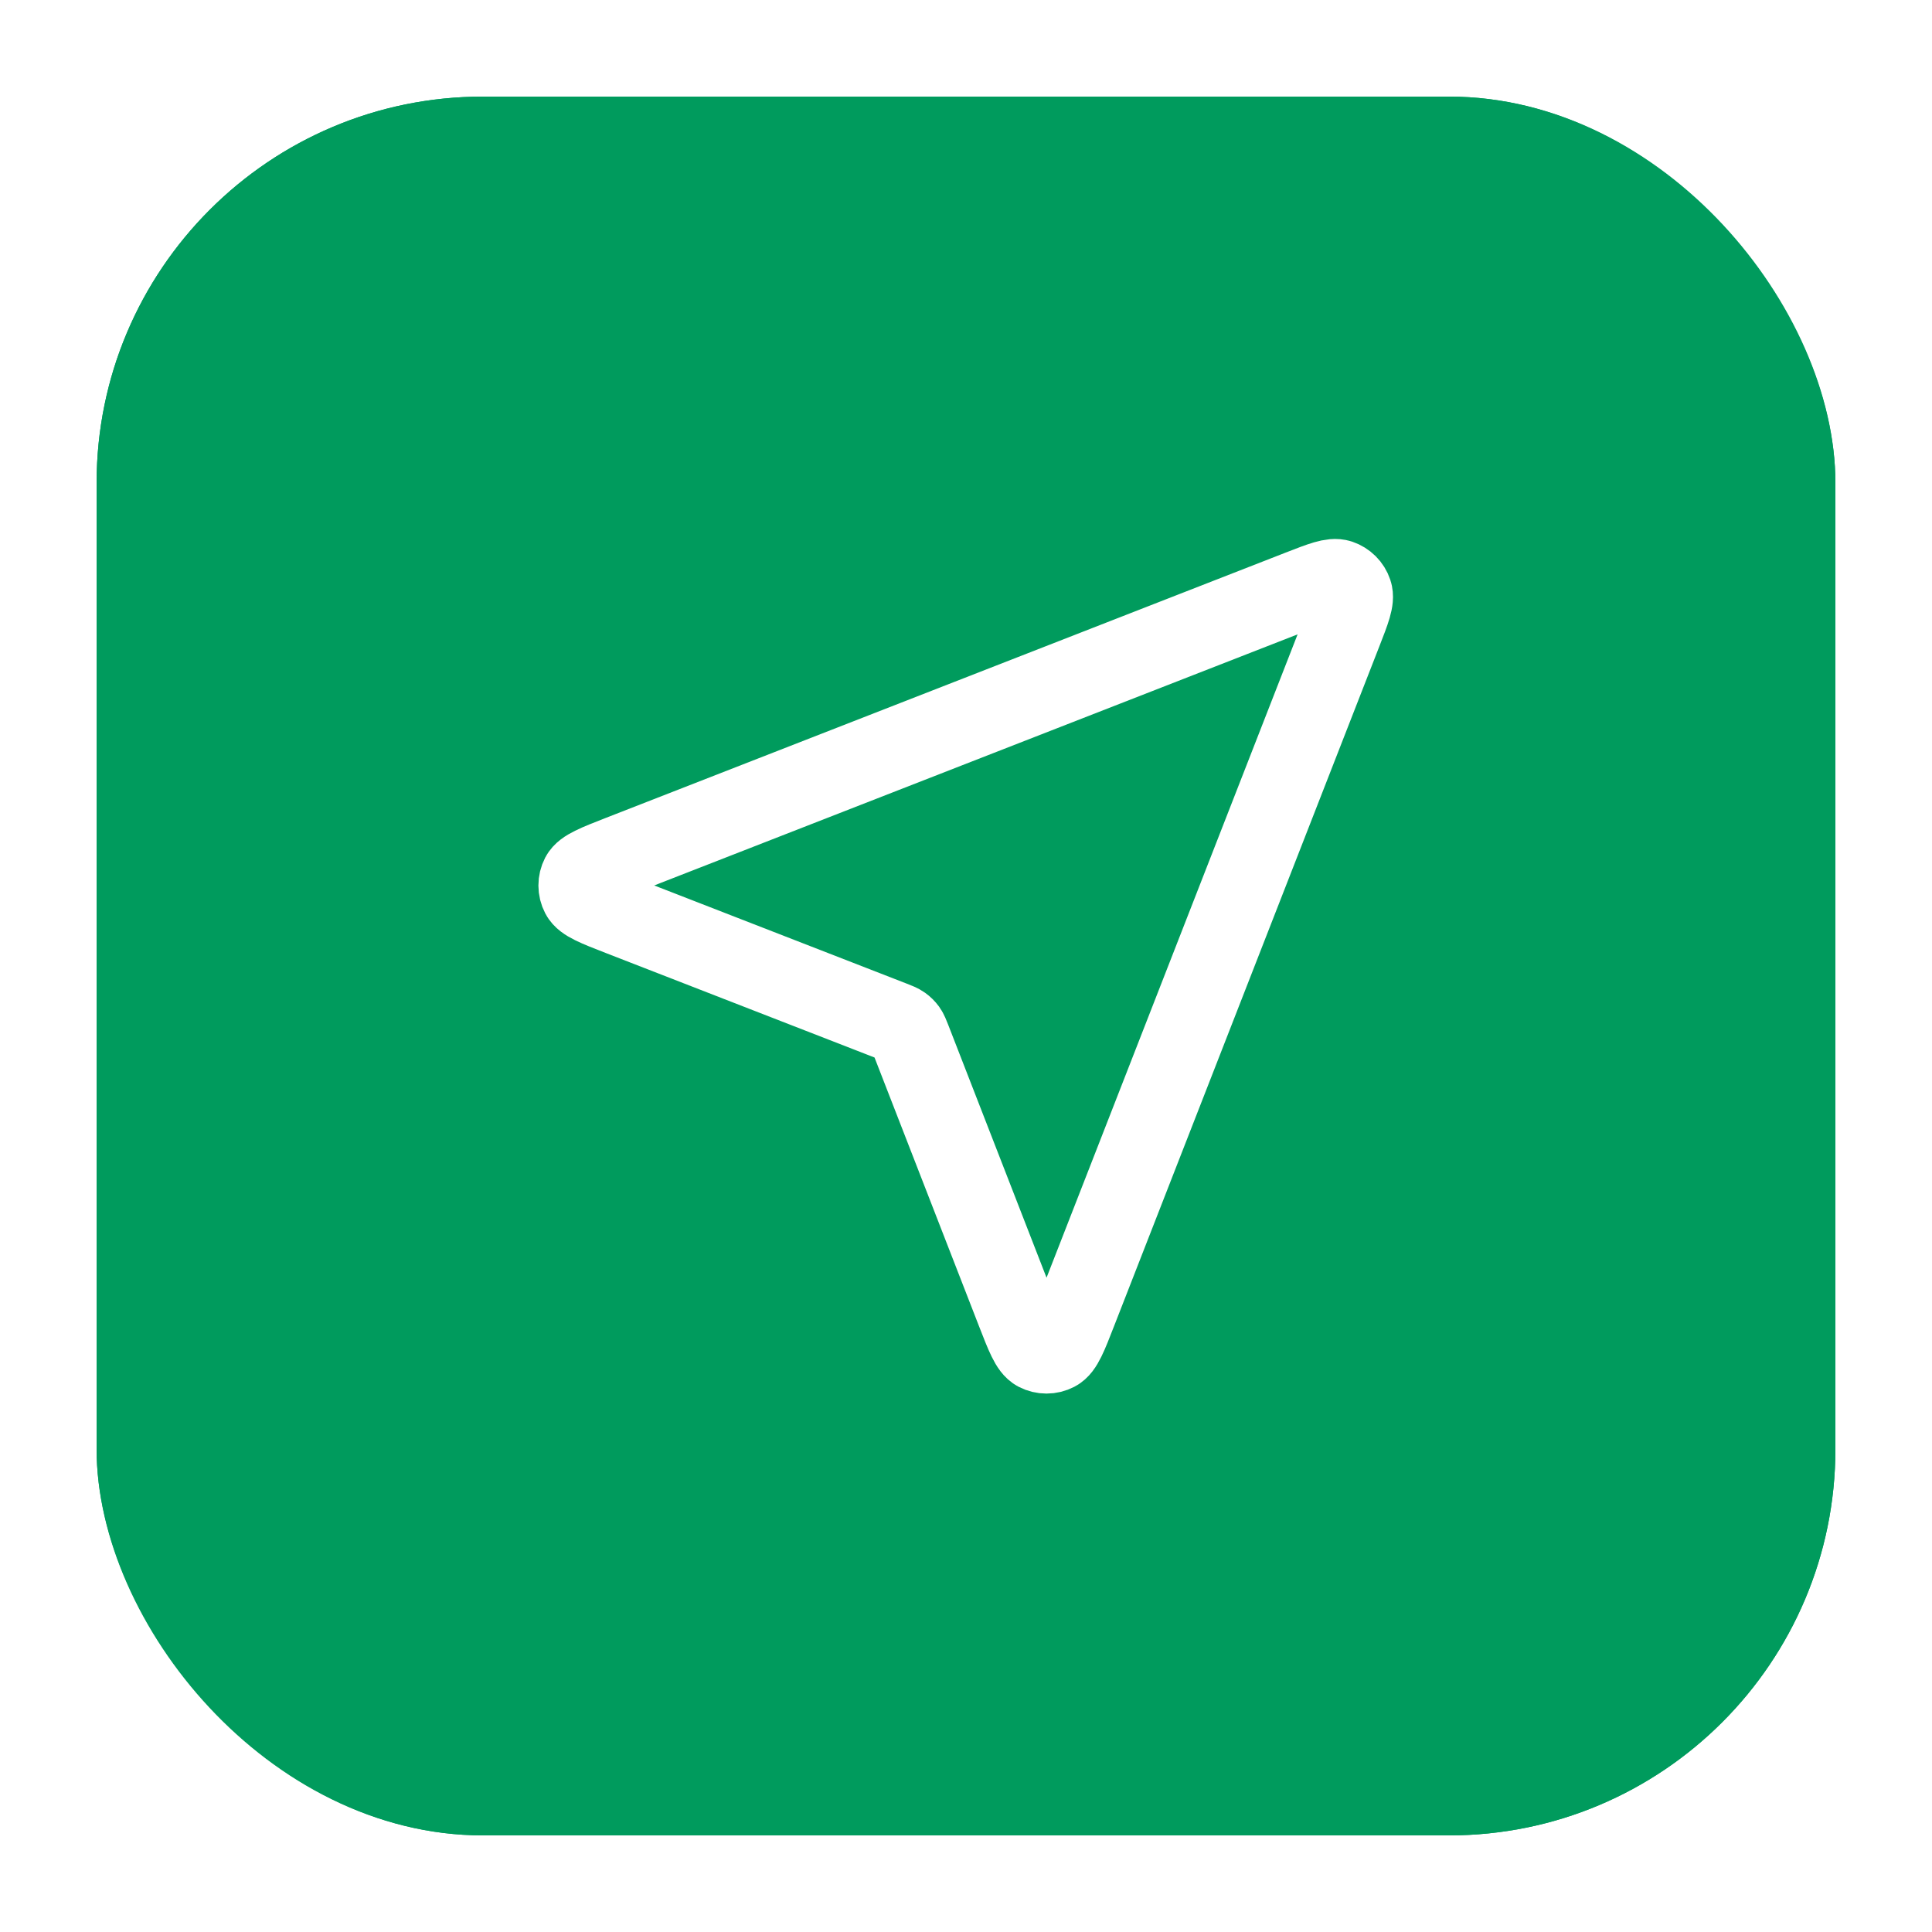
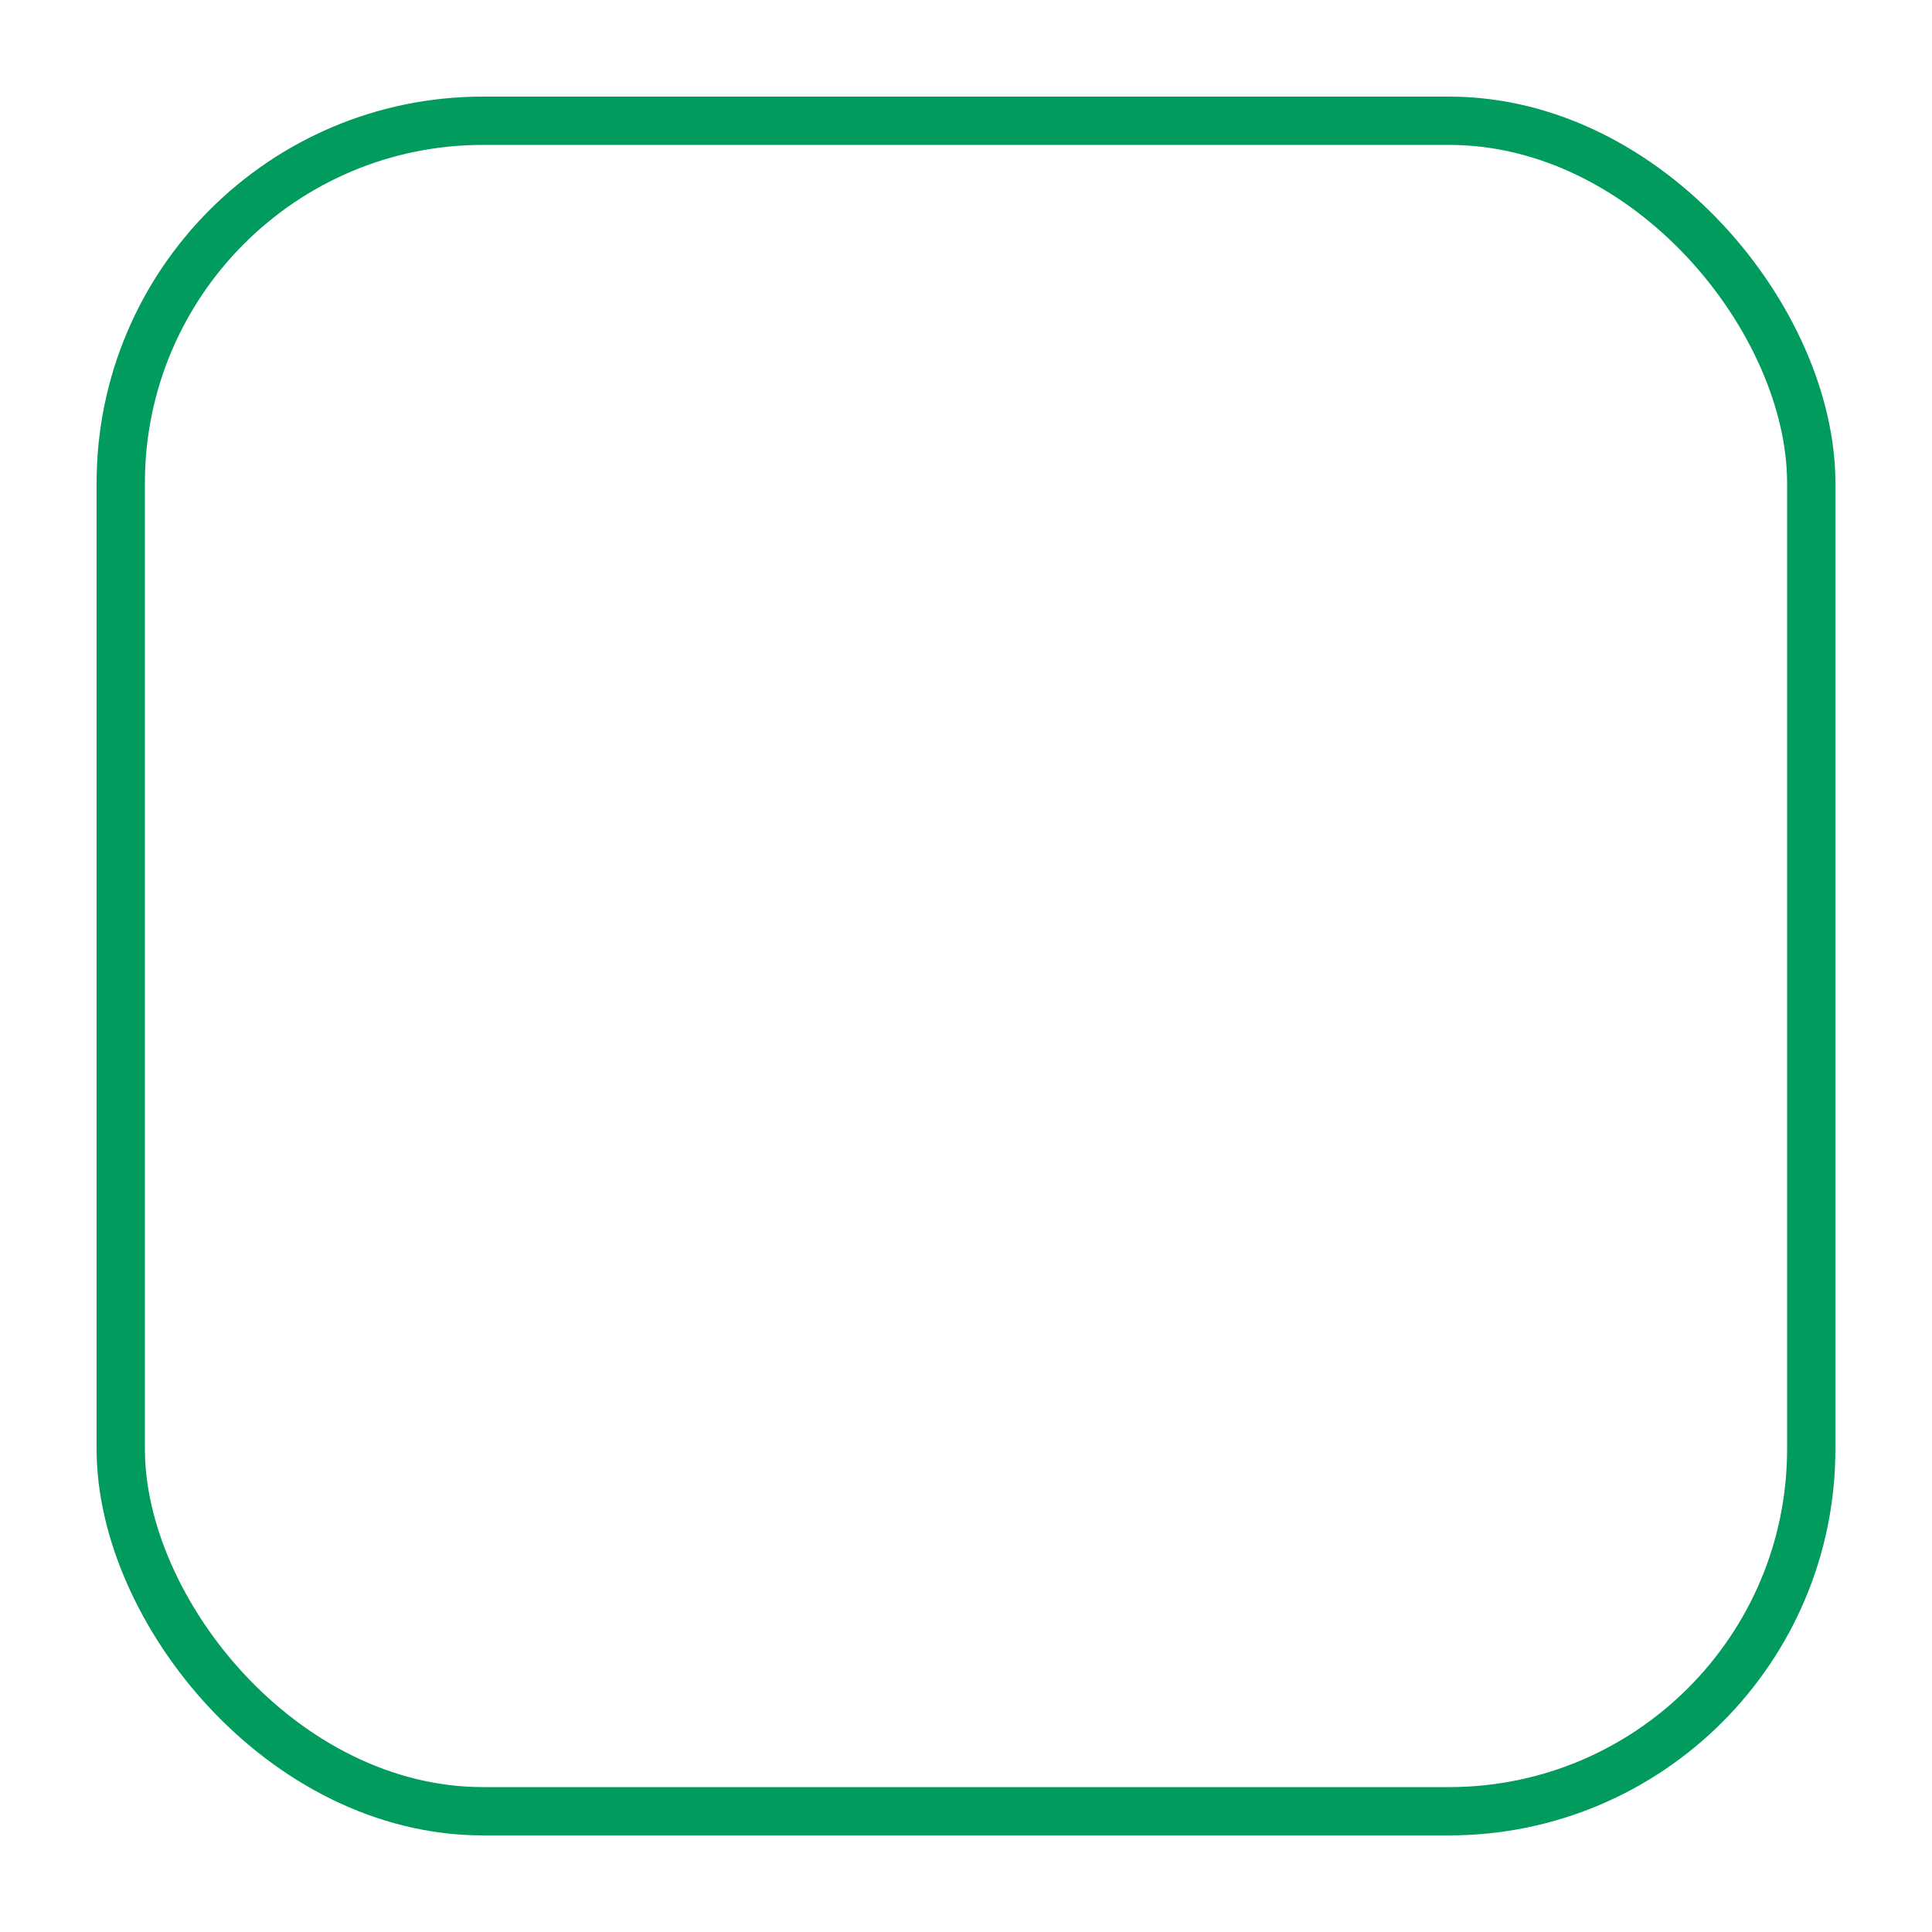
<svg xmlns="http://www.w3.org/2000/svg" width="40" height="40" viewBox="0 0 40 40" fill="none">
  <g filter="url(#filter0_d_4766_4618)">
-     <rect x="2" y="1" width="36" height="36" rx="8" fill="#009B5D" />
    <rect x="2.5" y="1.5" width="35" height="35" rx="7.5" stroke="#009B5D" />
-     <path d="M12.844 17.954C12.348 17.761 12.1 17.664 12.028 17.525C11.965 17.405 11.965 17.261 12.027 17.141C12.1 17.002 12.348 16.905 12.844 16.711L26.917 11.219C27.364 11.045 27.588 10.957 27.731 11.005C27.855 11.047 27.953 11.144 27.994 11.268C28.042 11.411 27.955 11.635 27.78 12.083L22.288 26.156C22.095 26.652 21.998 26.9 21.859 26.972C21.738 27.035 21.595 27.035 21.474 26.972C21.335 26.899 21.239 26.651 21.046 26.155L18.856 20.523C18.816 20.423 18.797 20.372 18.767 20.33C18.74 20.293 18.707 20.26 18.669 20.233C18.627 20.203 18.577 20.183 18.476 20.144L12.844 17.954Z" stroke="white" stroke-width="1.667" stroke-linecap="round" stroke-linejoin="round" />
  </g>
  <defs>
    <filter id="filter0_d_4766_4618" x="0" y="0" width="40" height="40" filterUnits="userSpaceOnUse" color-interpolation-filters="sRGB">
      <feFlood flood-opacity="0" result="BackgroundImageFix" />
      <feColorMatrix in="SourceAlpha" type="matrix" values="0 0 0 0 0 0 0 0 0 0 0 0 0 0 0 0 0 0 127 0" result="hardAlpha" />
      <feOffset dy="1" />
      <feGaussianBlur stdDeviation="1" />
      <feColorMatrix type="matrix" values="0 0 0 0 0.063 0 0 0 0 0.094 0 0 0 0 0.157 0 0 0 0.05 0" />
      <feBlend mode="normal" in2="BackgroundImageFix" result="effect1_dropShadow_4766_4618" />
      <feBlend mode="normal" in="SourceGraphic" in2="effect1_dropShadow_4766_4618" result="shape" />
    </filter>
  </defs>
</svg>